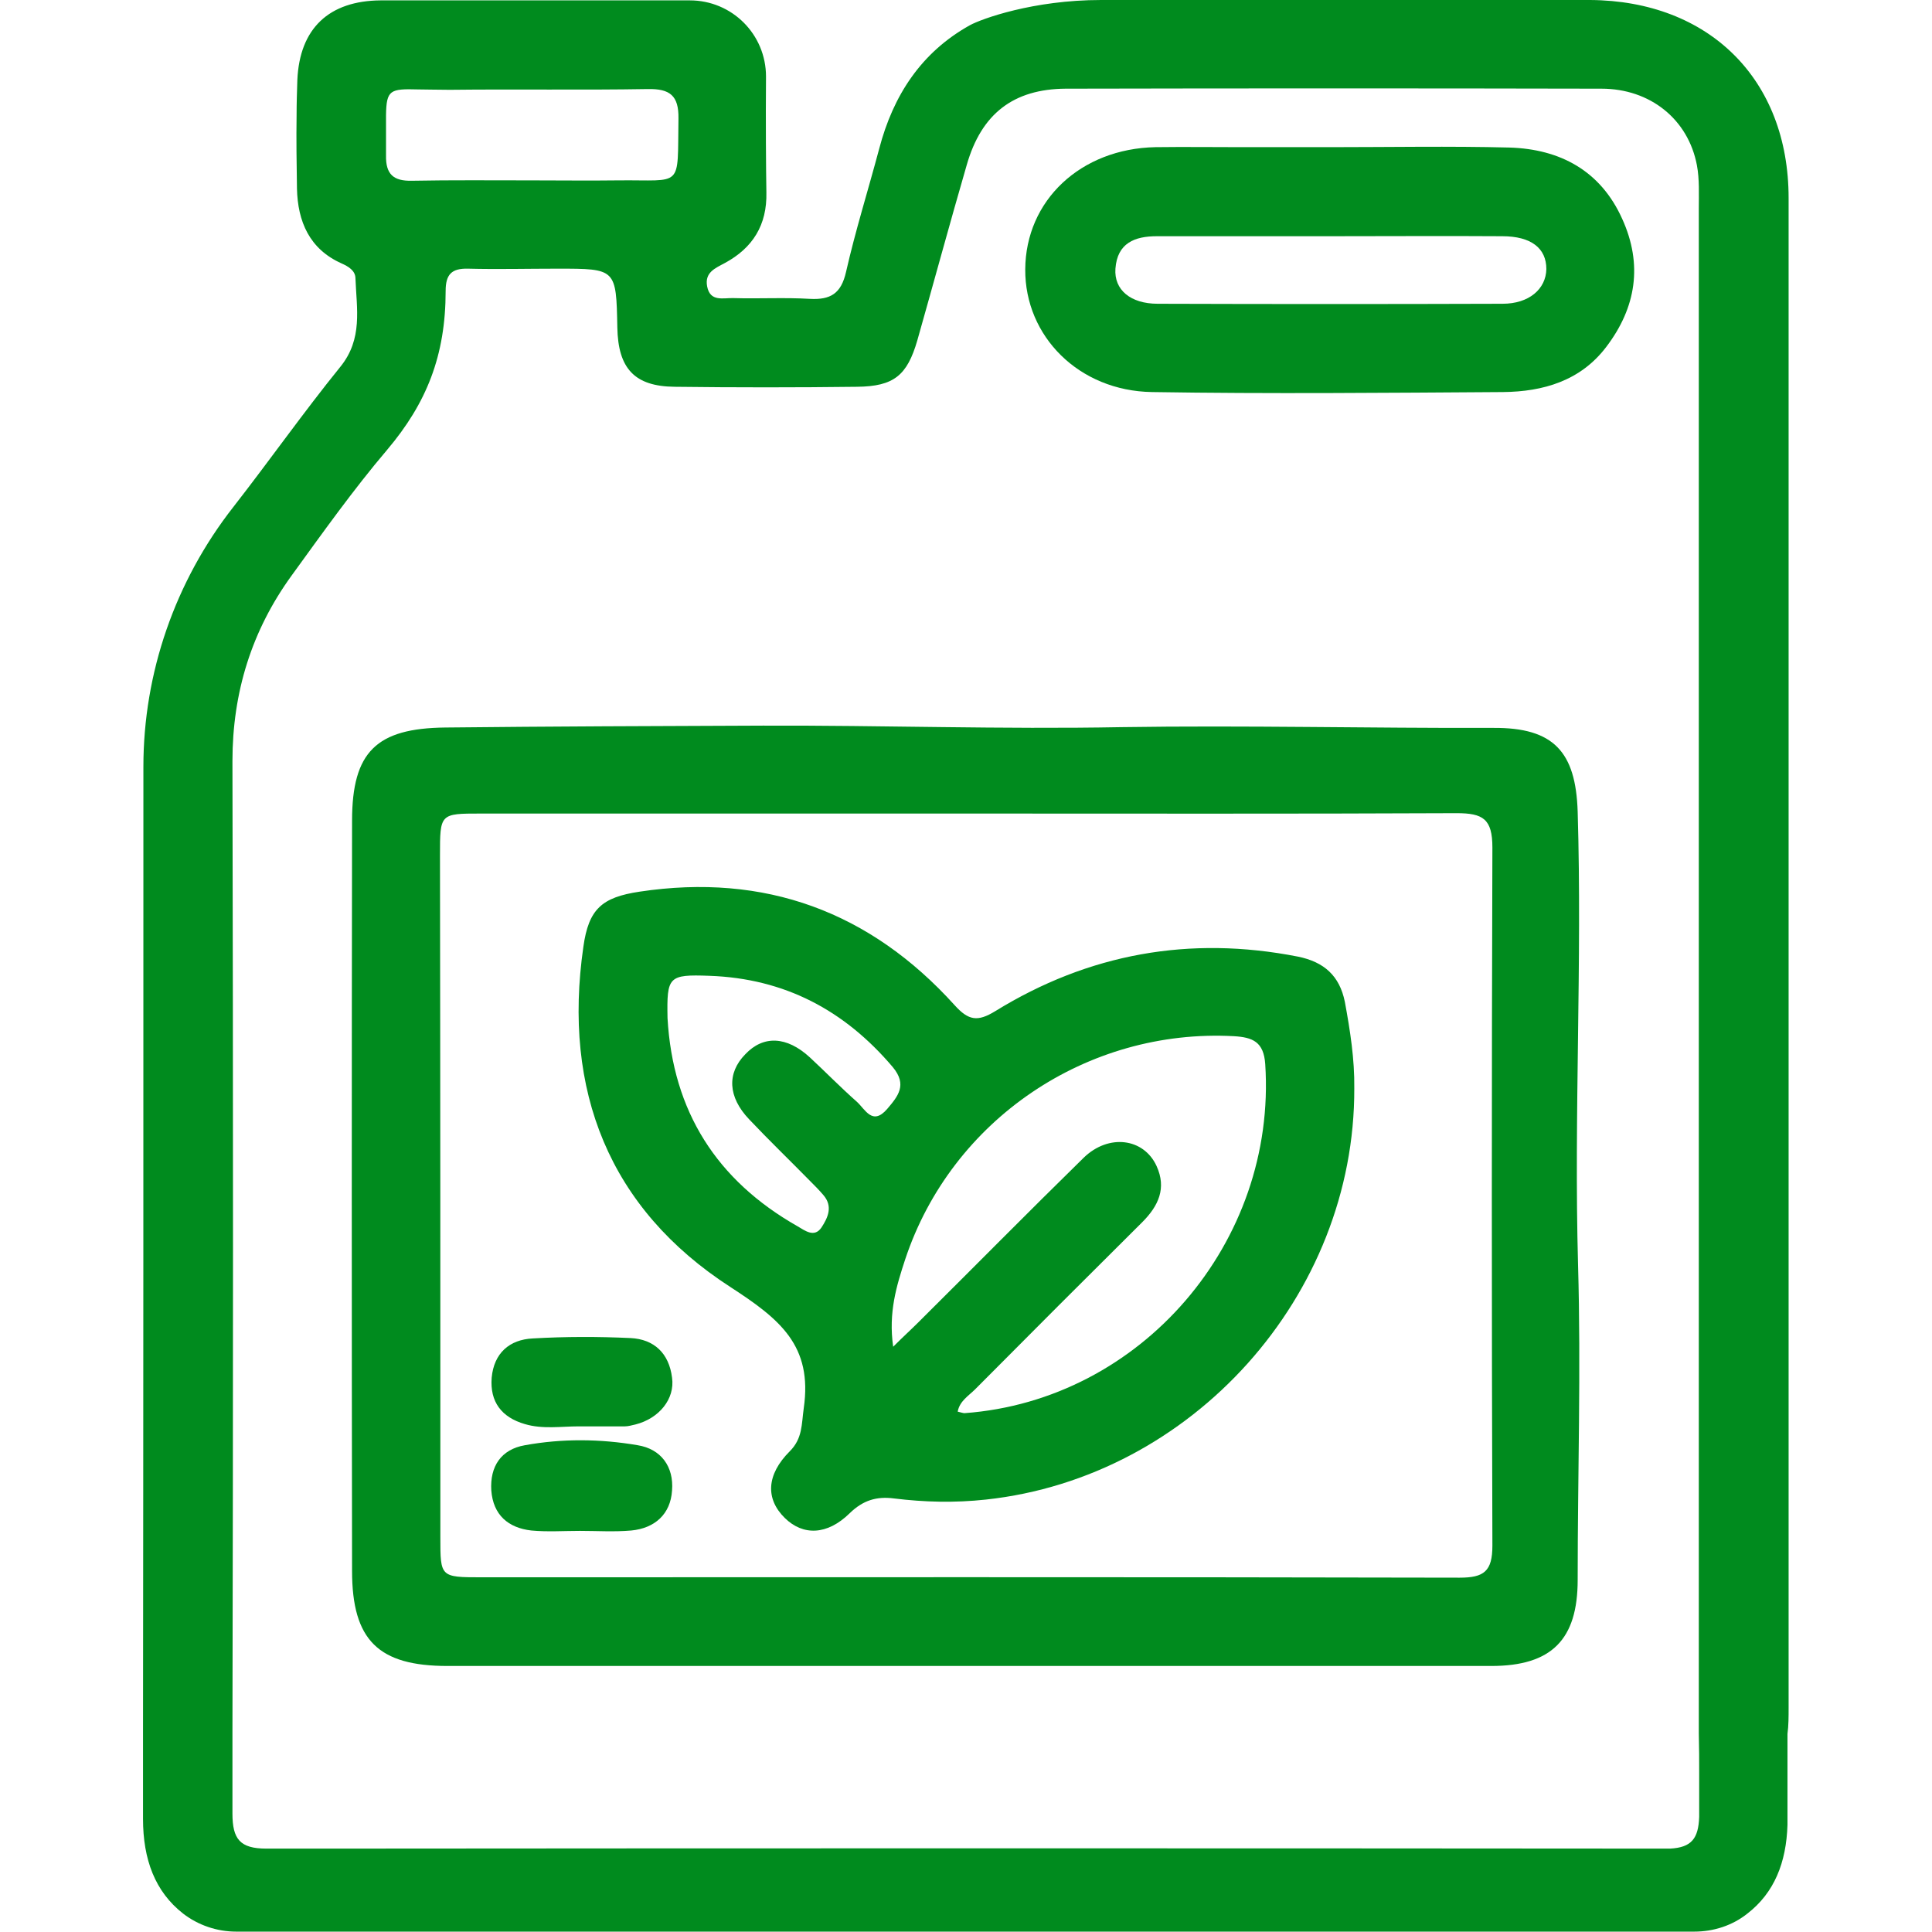
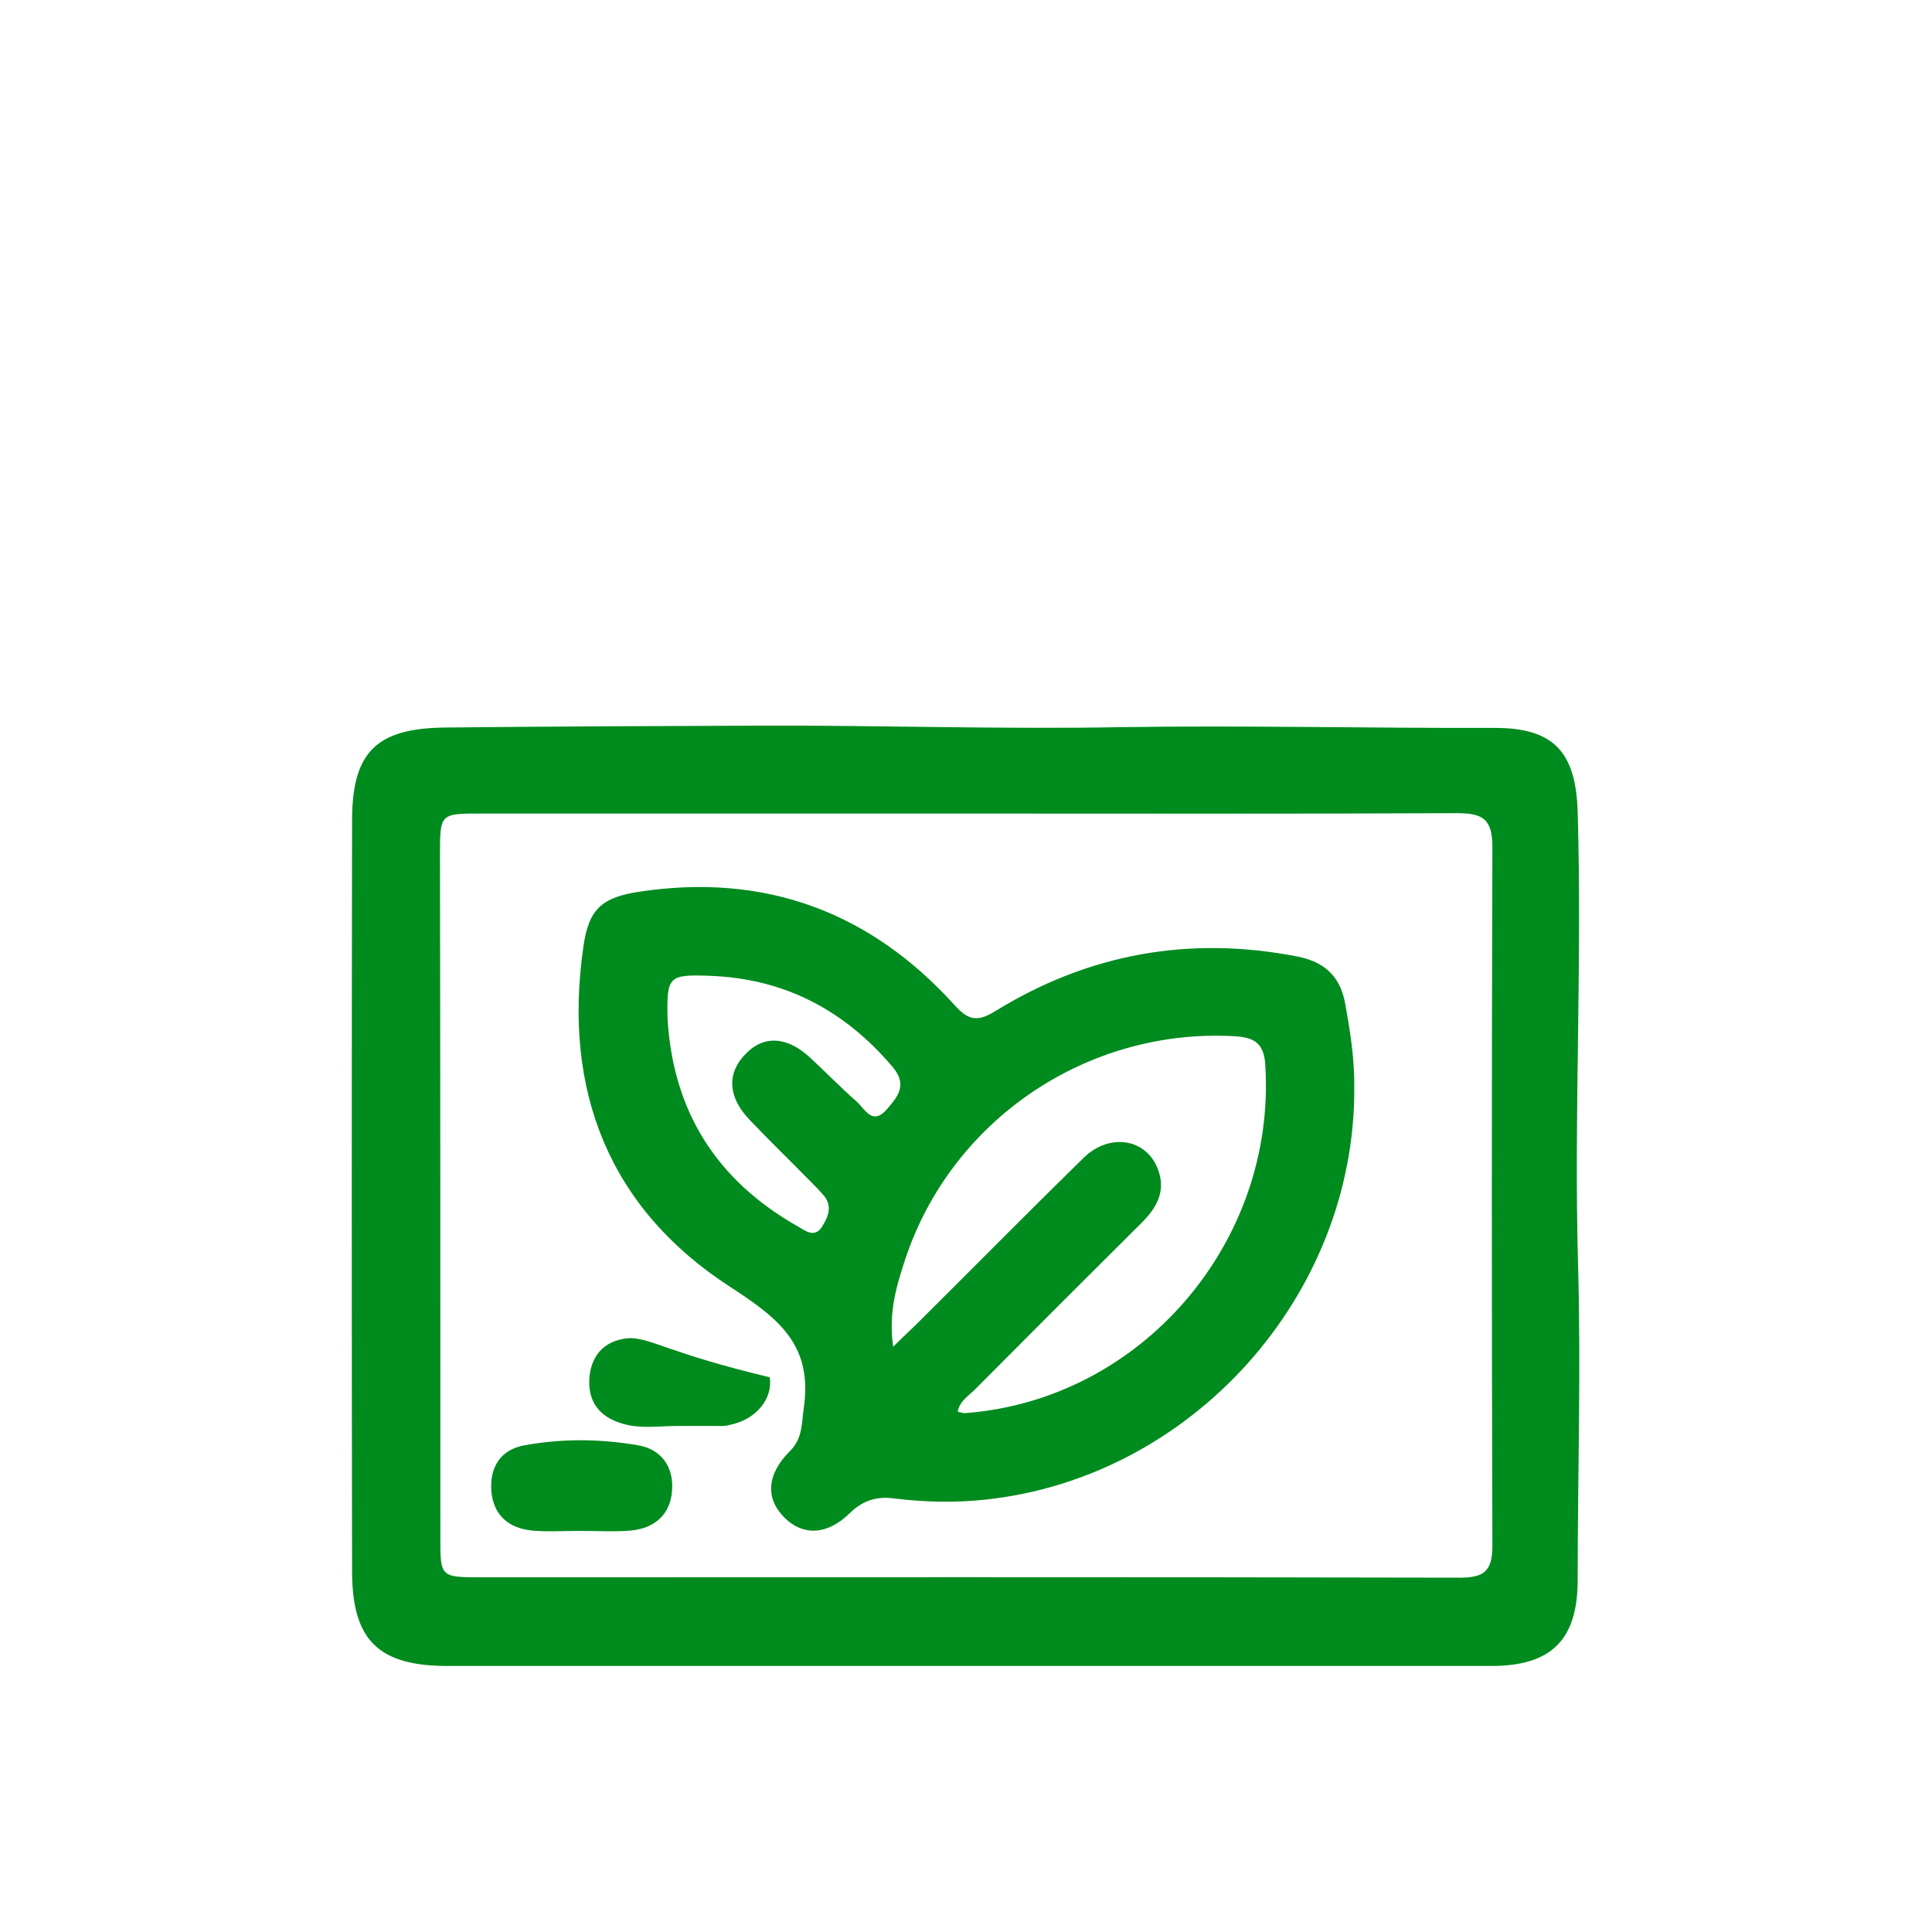
<svg xmlns="http://www.w3.org/2000/svg" version="1.1" id="Capa_1" x="0px" y="0px" viewBox="0 0 512 512" style="enable-background:new 0 0 512 512;" xml:space="preserve">
  <style type="text/css">
	.st0{fill:#008B1E;}
</style>
  <g>
    <path class="st0" d="M418.1,215.1c-0.5-15.9-6.4-22.3-22.3-22.2c-32.9,0.1-65.7-0.7-98.6-0.2c-31.7,0.6-63.4-0.5-95-0.4   c-28.1,0.1-56.2,0.2-84.2,0.5c-18.2,0.2-24.7,6.4-24.7,24.7c-0.1,66.3-0.1,132.5,0,198.8c0,18.4,7,25.2,25.3,25.2   c45.9,0,91.7,0,137.6,0c46.3,0,92.7,0,139,0c16,0,22.9-7,22.9-22.8c0-27.8,0.9-55.6,0.1-83.5C417.1,295.3,419.3,255.2,418.1,215.1z    M395.5,409.6c0,6.8-2.2,8.5-8.7,8.5c-86.4-0.2-172.9-0.1-259.3-0.1c-10.8,0-10.8-0.1-10.8-10.5c0-60.3,0-120.5-0.1-180.8   c0-11.1,0-11.1,10.8-11.1c43,0,86,0,128.9,0c43.2,0,86.4,0.1,129.7-0.1c7,0,9.5,1.5,9.5,9.1C395.3,286.2,395.3,347.9,395.5,409.6z" />
-     <path class="st0" d="M400,39.1c-15.8-0.4-31.7-0.1-47.6-0.1c0,0,0,0,0,0c-7.7,0-15.4,0-23.1,0c-7.7,0-15.4-0.1-23.1,0   c-19.8,0.4-34.4,14.1-34.5,32.4c-0.1,17.7,14.2,32.2,33.6,32.5c31,0.5,62,0.2,93,0c10.7-0.1,20.6-3,27.4-12   c7.9-10.4,9.7-21.8,4.2-33.9C424.2,45.3,413.5,39.5,400,39.1z M398.2,80.5c-30.5,0.1-61,0.1-91.4,0c-7.2,0-11.6-3.7-11.2-9.3   c0.5-6.8,5.1-8.6,11-8.6c15.4,0,30.7,0,46.1,0c15.1,0,30.2-0.1,45.4,0c7.7,0,11.7,3.2,11.7,8.7C409.7,76.6,405.2,80.5,398.2,80.5z" />
    <path class="st0" d="M343.9,253.5c-28.6-5.6-55.4-0.8-80.2,14.5c-4.6,2.8-7,2.5-10.7-1.6c-22.4-24.8-50.3-35.1-83.5-30.1   c-10,1.5-13.5,4.6-14.9,14.6c-5.5,38.1,6.8,69.4,39,90.2c13.1,8.5,21.8,15.5,19.4,32.1c-0.6,4.3-0.3,8-3.7,11.4   c-6.2,6.2-6.5,12.6-1.3,17.7c4.8,4.7,11.2,4.6,17.2-1.3c3.5-3.4,7.1-4.5,11.7-3.9c8.1,1,16.1,1.2,24.4,0.3   c54.6-5.9,97.8-54,97.6-109c0.1-7.7-1.1-15.3-2.5-22.9C355,258.6,350.9,254.9,343.9,253.5z M235.1,293.9c-3.9,4.5-5.8,0.1-8-1.9   c-4.3-3.8-8.3-7.9-12.5-11.8c-6.1-5.6-12.3-5.9-17.1-0.8c-4.9,5-4.6,11.3,1,17.2c5.3,5.6,10.8,10.9,16.2,16.4   c1.2,1.2,2.4,2.4,3.5,3.7c2.6,3,1.2,6-0.5,8.6c-1.9,2.8-4.4,0.8-6.3-0.3c-21.5-12.2-33.1-30.5-34.5-55.2   c-0.2-11,0.2-11.6,11.1-11.2c19.9,0.7,35.8,9.1,48.6,24.2C240.5,287.5,238,290.5,235.1,293.9z M255.6,374.5c-0.4,0-0.9-0.2-1.8-0.4   c0.5-2.8,2.9-4.2,4.6-5.9c14.7-14.8,29.5-29.6,44.3-44.3c4.3-4.3,6.5-9,3.8-14.9c-3.4-7.4-12.7-8.6-19.3-2.2   c-14.7,14.4-29.2,29.1-43.9,43.7c-1.8,1.8-3.8,3.6-6.6,6.4c-1.3-9.1,0.9-16.2,3.2-23.2c12.3-37,48.2-61.2,87.1-59.1   c5,0.3,7.9,1.5,8.3,7.4C338.4,329.2,302.4,371.1,255.6,374.5z" />
    <path class="st0" d="M169,383c-9.9-1.7-20-1.8-29.9,0c-6.3,1.1-9.3,5.6-8.9,12c0.5,6.5,4.5,9.9,10.6,10.6c4.3,0.4,8.6,0.1,12.9,0.1   c0,0,0,0,0,0c4.5,0,9.1,0.3,13.6-0.1c6.2-0.6,10.4-4.3,10.8-10.6C178.6,388.7,175.2,384,169,383z" />
-     <path class="st0" d="M167.1,354.6c-8.6-0.4-17.3-0.4-25.9,0.1c-6.2,0.3-10.3,3.9-10.9,10.4c-0.5,6.4,2.6,10.5,8.8,12.3   c4.7,1.4,9.6,0.6,14.3,0.6c4.1,0,8.2,0,12.2,0c0.9,0,1.9-0.3,2.8-0.5c6.3-1.6,10.5-6.8,9.7-12.4   C177.3,358.6,173.3,354.9,167.1,354.6z" />
-     <path class="st0" d="M474,452.5c0-111.3,0-344.7,0-400c0-31.5-21.1-52.3-52.6-52.5c-8.7,0-85.6,0-129.6,0c-18,0-31.7,5-34.8,6.7   c-12.9,7.2-20.3,18.6-24,32.7c-2.9,10.9-6.3,21.7-8.8,32.7c-1.3,5.7-4.1,7.4-9.6,7.1c-6.7-0.4-13.5,0-20.2-0.2   c-2.7-0.1-6.2,1.1-7-3.1c-0.7-3.7,2.1-4.8,4.7-6.2c7.4-4,11.2-10.1,11-18.7c-0.1-6.1-0.2-19-0.1-30.7c0-11.2-9-20.2-20.2-20.2   c-22.9,0-58.8,0-72.1,0c-4,0-7.4,0-9.8,0C87.2,0.2,79.4,7.5,78.8,21.2c-0.1,3.1-0.2,6.2-0.2,9.3c-0.1,6.5,0,13,0.1,19.5   c0.2,8.7,3.3,16,11.8,19.8c1.8,0.8,3.7,1.9,3.7,4c0.3,8,2,16-4,23.4c-9.8,12.1-18.8,24.9-28.4,37.2c-15.4,19.7-23.8,43.9-23.8,68.8   c0,85.4,0,170.9-0.1,256.3c0,7.5,0,15,0,22.5c0,10.8,3.2,19.3,10.6,25.1c4,3.1,9,4.8,14.1,4.8h21.6h326.8h16.4h21.6   c5.1,0,10.1-1.6,14.1-4.8c7.1-5.5,10.3-13.5,10.6-23.5c0-0.5,0-1.1,0-1.6v-22.5h0C474,457.3,474,454.9,474,452.5z M102.3,30.5   c0.1-6.7,1.1-7,8.5-6.8c2.2,0,4.9,0.1,8.4,0.1c17.5-0.2,35,0.1,52.5-0.2c5.8-0.1,8.2,1.7,8.1,7.8c-0.3,18.8,1.4,16.2-16,16.4   c-7.7,0.1-15.4,0-23,0c0,0,0,0,0,0c-10.6,0-21.1-0.1-31.7,0.1c-4.8,0.1-6.9-1.7-6.8-6.7C102.3,36.4,102.3,33,102.3,30.5z    M450.3,469.9c0,3.9,0,7.8,0,11.6c-0.2,5.7-2,8.1-7.7,8.4c-119.4-0.1-238.8-0.1-358.3,0c-4.6,0-9.1,0-13.7,0c-7,0-9-2.5-9-9.3   c0-7,0-14.1,0-21.1c0.2-85.9,0.2-171.9,0-257.8c0-18.2,5.1-34.6,15.7-49.2c8.2-11.3,16.3-22.7,25.3-33.3   c10.4-12.3,15.5-24.9,15.5-42.1c0-4.4,1.6-6,5.9-5.9c7.9,0.2,15.9,0,23.8,0c15.5,0,15.5,0,15.8,15.6c0.2,10.9,4.6,15.6,15.2,15.7   c16.1,0.2,32.2,0.2,48.3,0c9.8-0.1,13.3-3,16-12.3c4.4-15.5,8.6-31,13.1-46.5c3.9-13.6,12.4-20.1,26.2-20.2   c47.3-0.1,94.7-0.1,142,0c12.9,0,23,8.1,25.3,20.3c0.7,3.7,0.5,7.7,0.5,11.5c0,108.1,0,285,0,404.1h0   C450.3,463,450.3,466.5,450.3,469.9z" />
+     <path class="st0" d="M167.1,354.6c-6.2,0.3-10.3,3.9-10.9,10.4c-0.5,6.4,2.6,10.5,8.8,12.3   c4.7,1.4,9.6,0.6,14.3,0.6c4.1,0,8.2,0,12.2,0c0.9,0,1.9-0.3,2.8-0.5c6.3-1.6,10.5-6.8,9.7-12.4   C177.3,358.6,173.3,354.9,167.1,354.6z" />
  </g>
</svg>